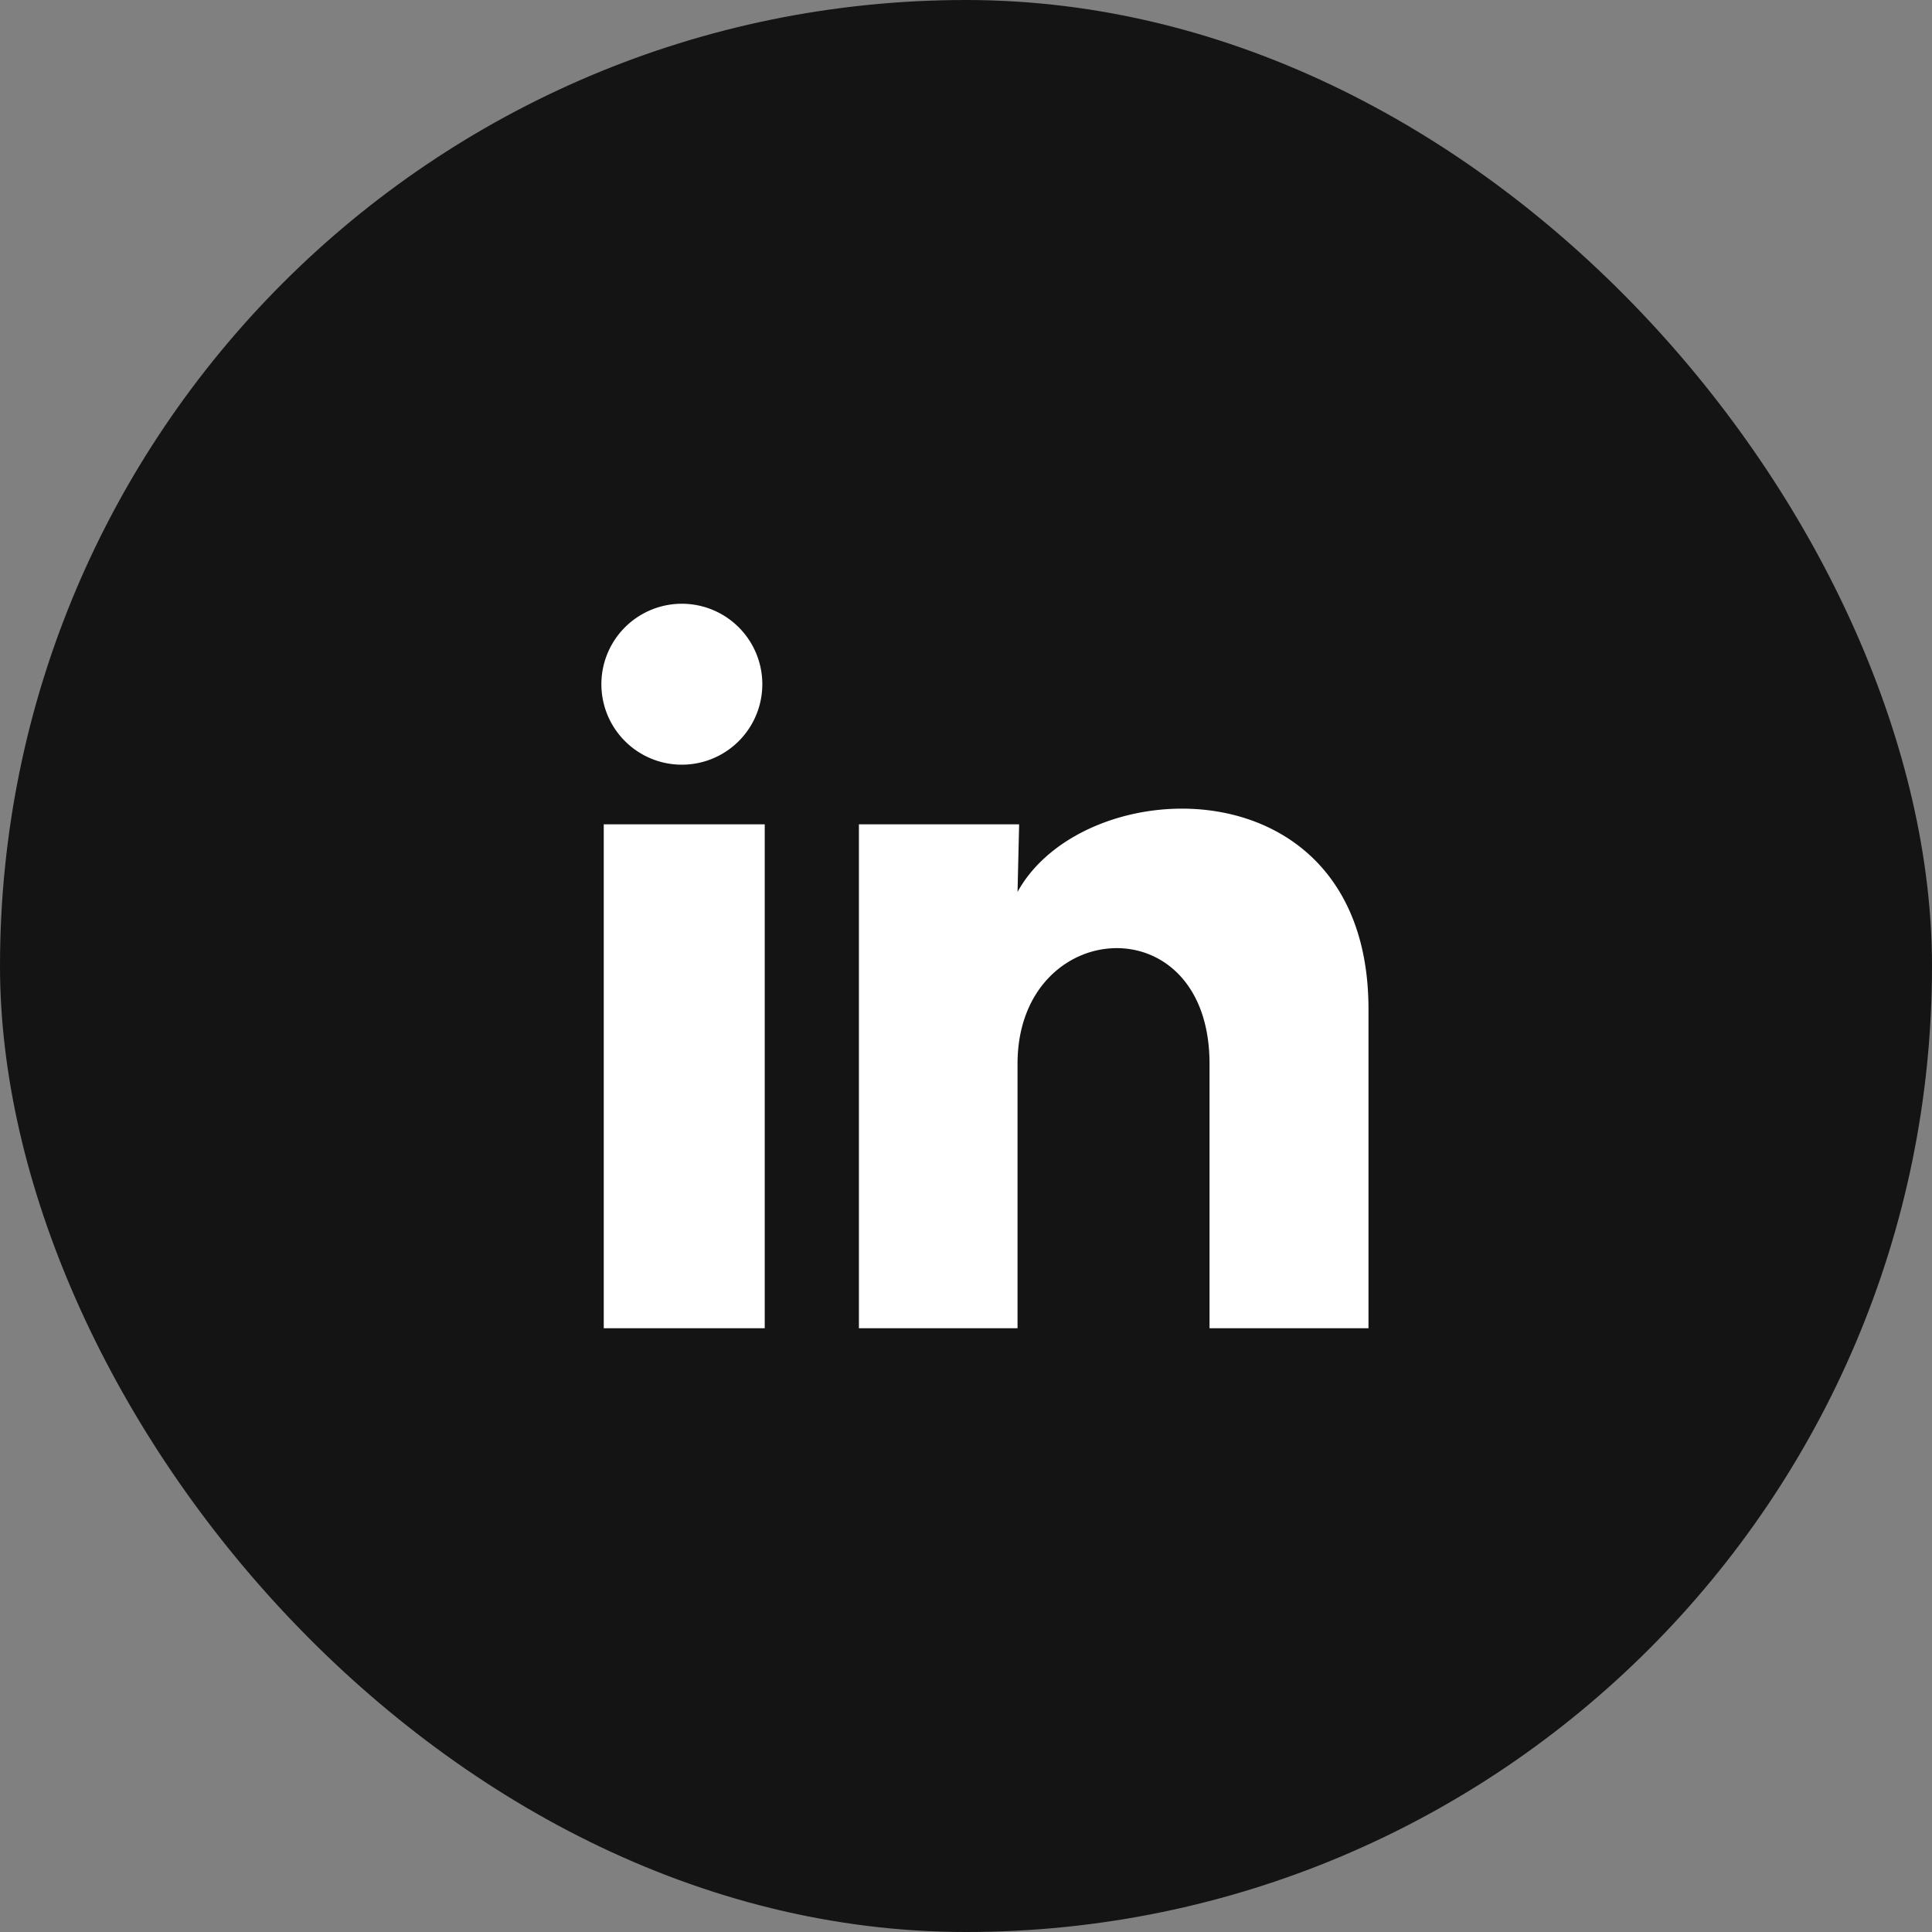
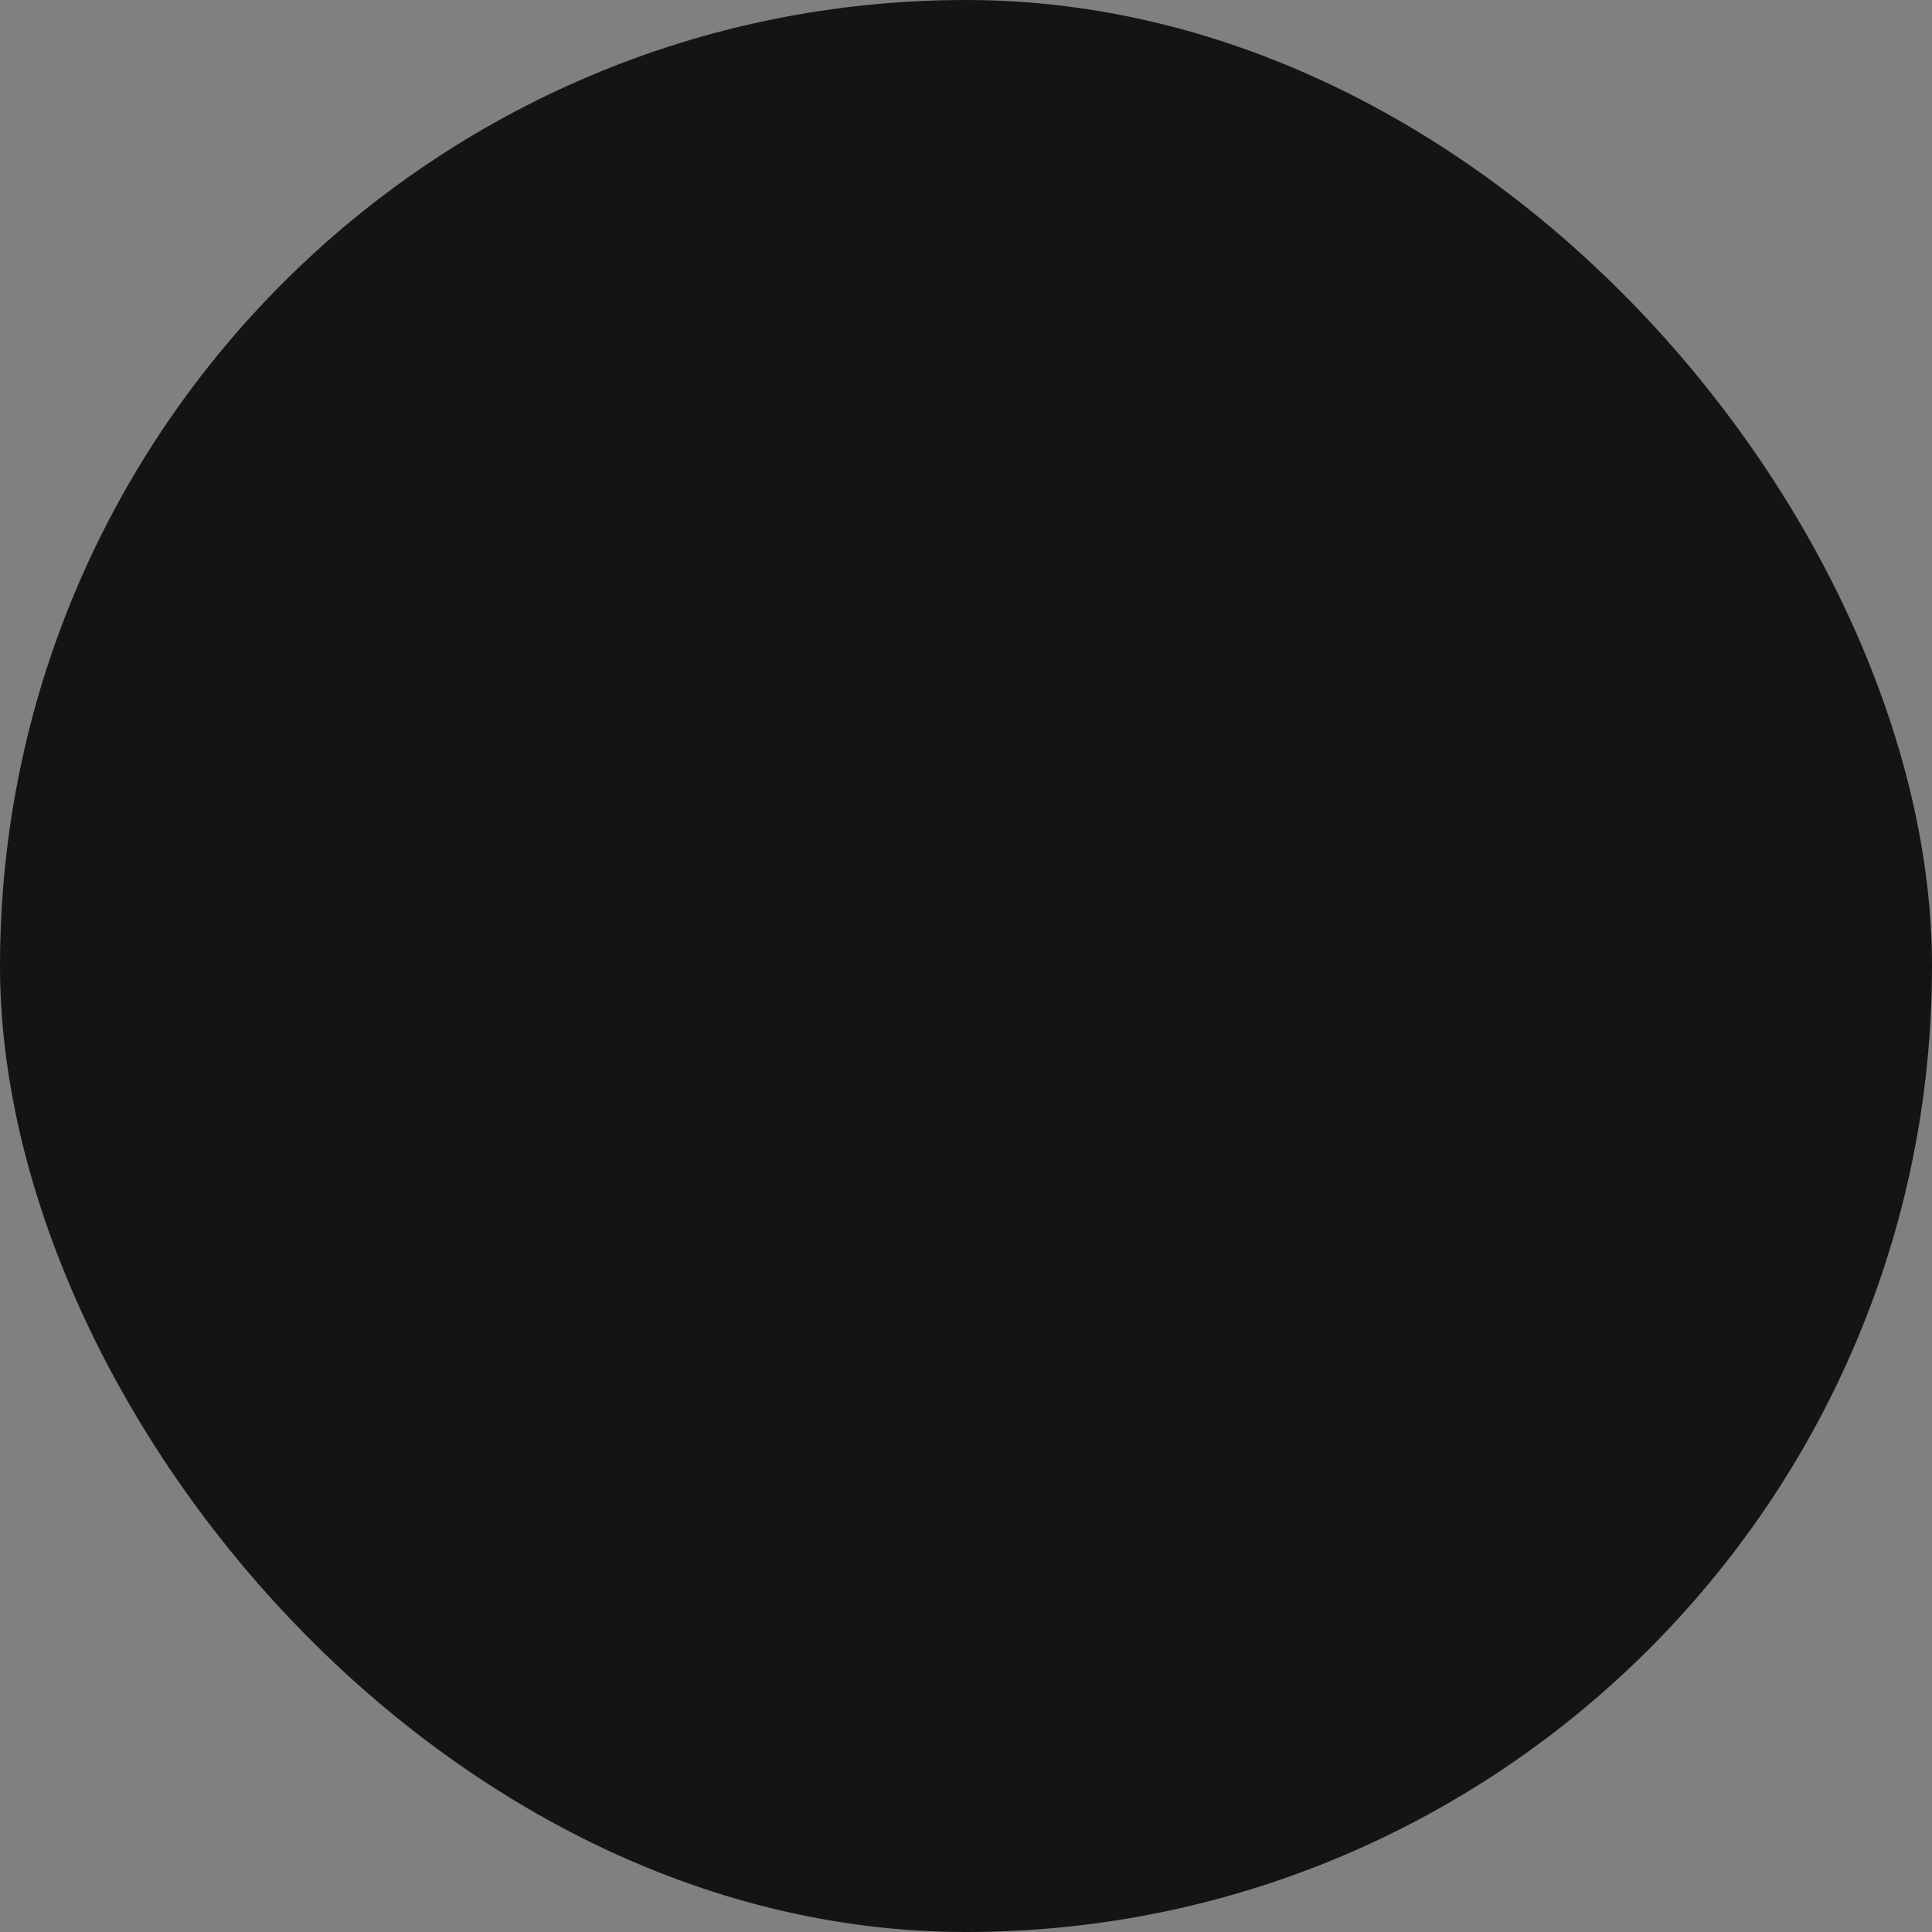
<svg xmlns="http://www.w3.org/2000/svg" width="40" height="40" fill="none" viewBox="0 0 40 40">
  <rect x="0" y="0" width="40" height="40" fill="#808080" stroke="none" />
  <rect width="40" height="40" fill="#141414" rx="20" />
  <g clip-path="url(#a)">
    <path fill="#fff" d="M15.783 14.167a1.666 1.666 0 1 1-3.332-.002 1.666 1.666 0 0 1 3.332.002m.05 2.9H12.5V27.5h3.333zm5.267 0h-3.317V27.5h3.284v-5.475c0-3.05 3.975-3.333 3.975 0V27.5h3.291v-6.608c0-5.142-5.883-4.95-7.266-2.425z" />
  </g>
  <defs>
    <clipPath id="a">
-       <path fill="#fff" d="M10 10h20v20H10z" />
-     </clipPath>
+       </clipPath>
  </defs>
</svg>